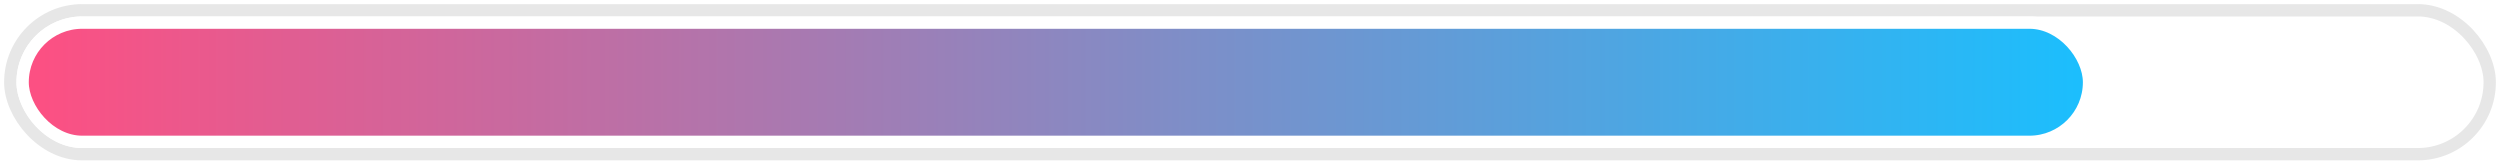
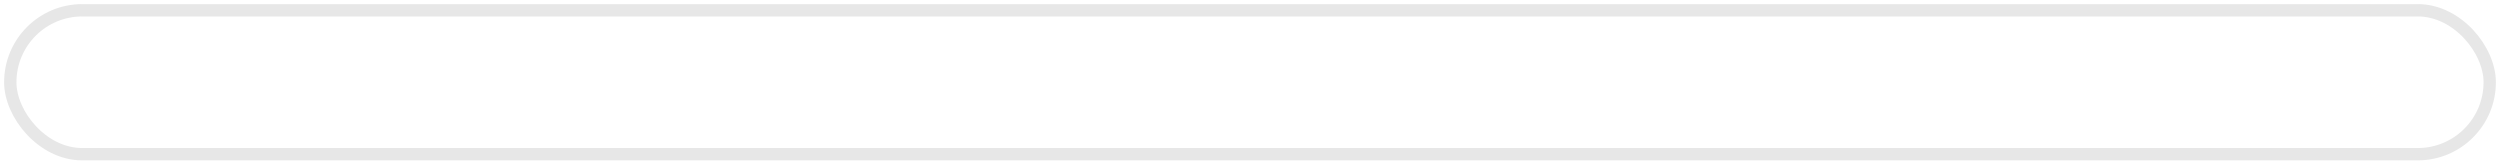
<svg xmlns="http://www.w3.org/2000/svg" width="304" height="20" viewBox="0 0 304 20" fill="none">
  <g filter="url(#filter0_b)">
-     <rect x="2" y="2" width="300" height="16" rx="8" fill="white" fill-opacity="0.9" />
    <rect x="1.25" y="1.25" width="301.5" height="17.5" rx="8.75" stroke="#C4C4C4" stroke-opacity="0.4" stroke-width="1.5" />
  </g>
-   <rect x="2.75" y="2.75" width="251.278" height="14.5" rx="7.25" fill="url(#paint0_linear)" stroke="white" stroke-width="1.5" />
  <defs>
    <filter id="filter0_b" x="-39.5" y="-39.5" width="383" height="99" filterUnits="userSpaceOnUse" color-interpolation-filters="sRGB">
      <feFlood flood-opacity="0" result="BackgroundImageFix" />
      <feGaussianBlur in="BackgroundImage" stdDeviation="20" />
      <feComposite in2="SourceAlpha" operator="in" result="effect1_backgroundBlur" />
      <feBlend mode="normal" in="SourceGraphic" in2="effect1_backgroundBlur" result="shape" />
    </filter>
    <linearGradient id="paint0_linear" x1="254.778" y1="10" x2="4.922" y2="10" gradientUnits="userSpaceOnUse">
      <stop stop-color="#1ABFFE" />
      <stop offset="1" stop-color="#FC5083" />
    </linearGradient>
  </defs>
</svg>